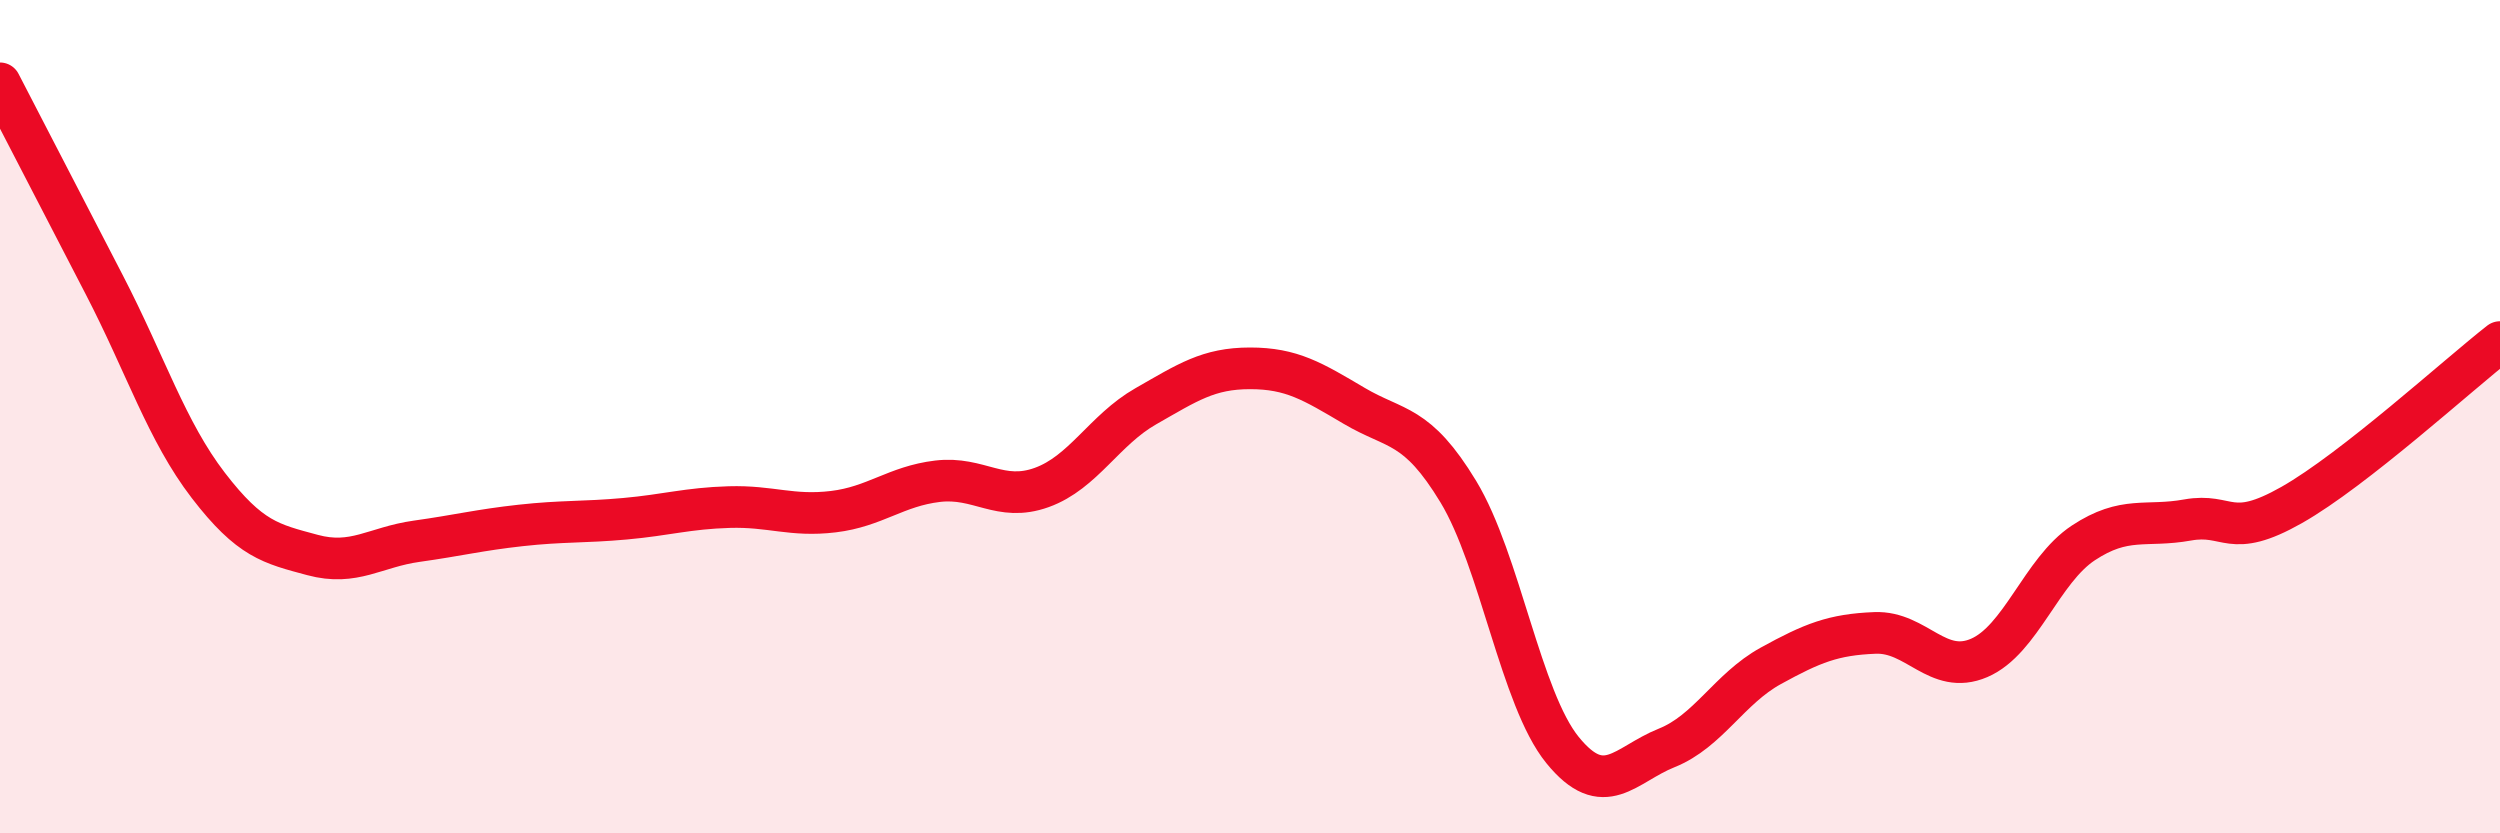
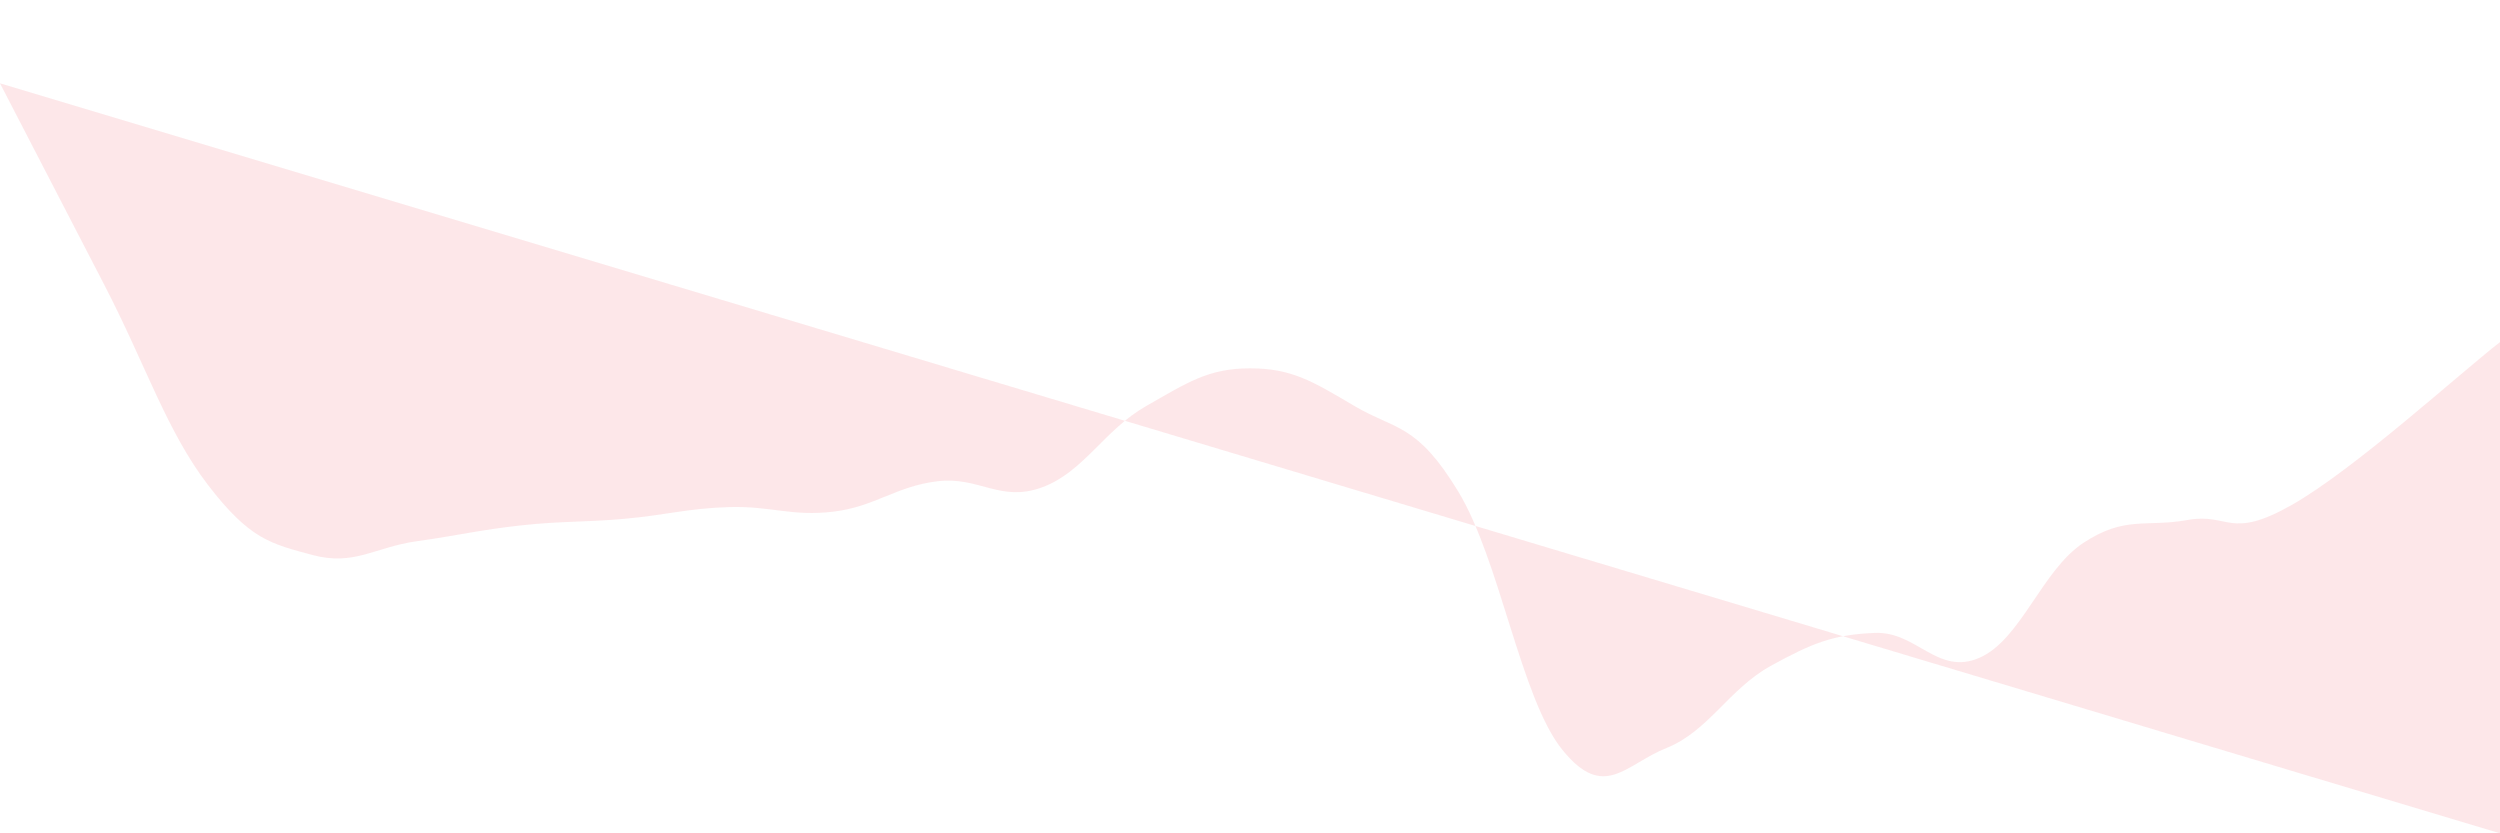
<svg xmlns="http://www.w3.org/2000/svg" width="60" height="20" viewBox="0 0 60 20">
-   <path d="M 0,2 C 0.5,2.97 1.5,4.9 2.5,6.83 C 3.5,8.76 4,10.35 5,11.65 C 6,12.95 6.5,13.05 7.5,13.32 C 8.5,13.59 9,13.13 10,12.99 C 11,12.85 11.5,12.72 12.5,12.61 C 13.5,12.5 14,12.54 15,12.45 C 16,12.36 16.5,12.2 17.5,12.17 C 18.5,12.14 19,12.4 20,12.28 C 21,12.16 21.5,11.67 22.5,11.55 C 23.5,11.43 24,12.06 25,11.7 C 26,11.34 26.5,10.32 27.5,9.75 C 28.5,9.18 29,8.84 30,8.84 C 31,8.84 31.5,9.15 32.5,9.74 C 33.5,10.33 34,10.15 35,11.8 C 36,13.45 36.5,16.77 37.5,18 C 38.5,19.23 39,18.35 40,17.95 C 41,17.55 41.5,16.53 42.5,15.98 C 43.5,15.43 44,15.23 45,15.19 C 46,15.15 46.5,16.22 47.5,15.79 C 48.5,15.36 49,13.69 50,13.03 C 51,12.37 51.5,12.66 52.5,12.48 C 53.5,12.3 53.5,12.97 55,12.12 C 56.5,11.27 59,8.99 60,8.21L60 20L0 20Z" fill="#EB0A25" opacity="0.1" stroke-linecap="round" stroke-linejoin="round" />
-   <path d="M 0,2 C 0.5,2.97 1.5,4.9 2.5,6.83 C 3.5,8.76 4,10.35 5,11.65 C 6,12.95 6.5,13.05 7.5,13.32 C 8.5,13.59 9,13.13 10,12.99 C 11,12.85 11.5,12.72 12.5,12.61 C 13.5,12.5 14,12.54 15,12.45 C 16,12.36 16.5,12.2 17.5,12.17 C 18.5,12.14 19,12.4 20,12.28 C 21,12.16 21.5,11.67 22.5,11.55 C 23.5,11.43 24,12.06 25,11.7 C 26,11.34 26.5,10.32 27.5,9.75 C 28.5,9.18 29,8.84 30,8.84 C 31,8.84 31.5,9.15 32.5,9.74 C 33.5,10.33 34,10.15 35,11.8 C 36,13.45 36.5,16.77 37.5,18 C 38.5,19.23 39,18.35 40,17.95 C 41,17.55 41.5,16.53 42.5,15.98 C 43.5,15.43 44,15.23 45,15.19 C 46,15.15 46.5,16.22 47.5,15.79 C 48.5,15.36 49,13.69 50,13.03 C 51,12.37 51.5,12.66 52.5,12.48 C 53.5,12.3 53.5,12.97 55,12.12 C 56.5,11.27 59,8.99 60,8.21" stroke="#EB0A25" stroke-width="1" fill="none" stroke-linecap="round" stroke-linejoin="round" />
+   <path d="M 0,2 C 0.5,2.97 1.5,4.9 2.5,6.83 C 3.5,8.76 4,10.35 5,11.65 C 6,12.95 6.5,13.05 7.5,13.32 C 8.5,13.59 9,13.13 10,12.99 C 11,12.85 11.5,12.72 12.5,12.61 C 13.5,12.5 14,12.54 15,12.45 C 16,12.36 16.5,12.2 17.5,12.17 C 18.5,12.14 19,12.4 20,12.28 C 21,12.16 21.5,11.67 22.5,11.55 C 23.5,11.43 24,12.06 25,11.7 C 26,11.34 26.5,10.32 27.5,9.75 C 28.5,9.18 29,8.84 30,8.84 C 31,8.84 31.5,9.15 32.5,9.74 C 33.5,10.33 34,10.15 35,11.8 C 36,13.45 36.5,16.77 37.5,18 C 38.5,19.23 39,18.35 40,17.95 C 41,17.55 41.5,16.53 42.5,15.98 C 43.5,15.43 44,15.23 45,15.19 C 46,15.15 46.5,16.22 47.5,15.79 C 48.5,15.36 49,13.69 50,13.03 C 51,12.37 51.5,12.66 52.5,12.48 C 53.5,12.3 53.5,12.97 55,12.12 C 56.5,11.27 59,8.99 60,8.21L60 20Z" fill="#EB0A25" opacity="0.1" stroke-linecap="round" stroke-linejoin="round" />
</svg>